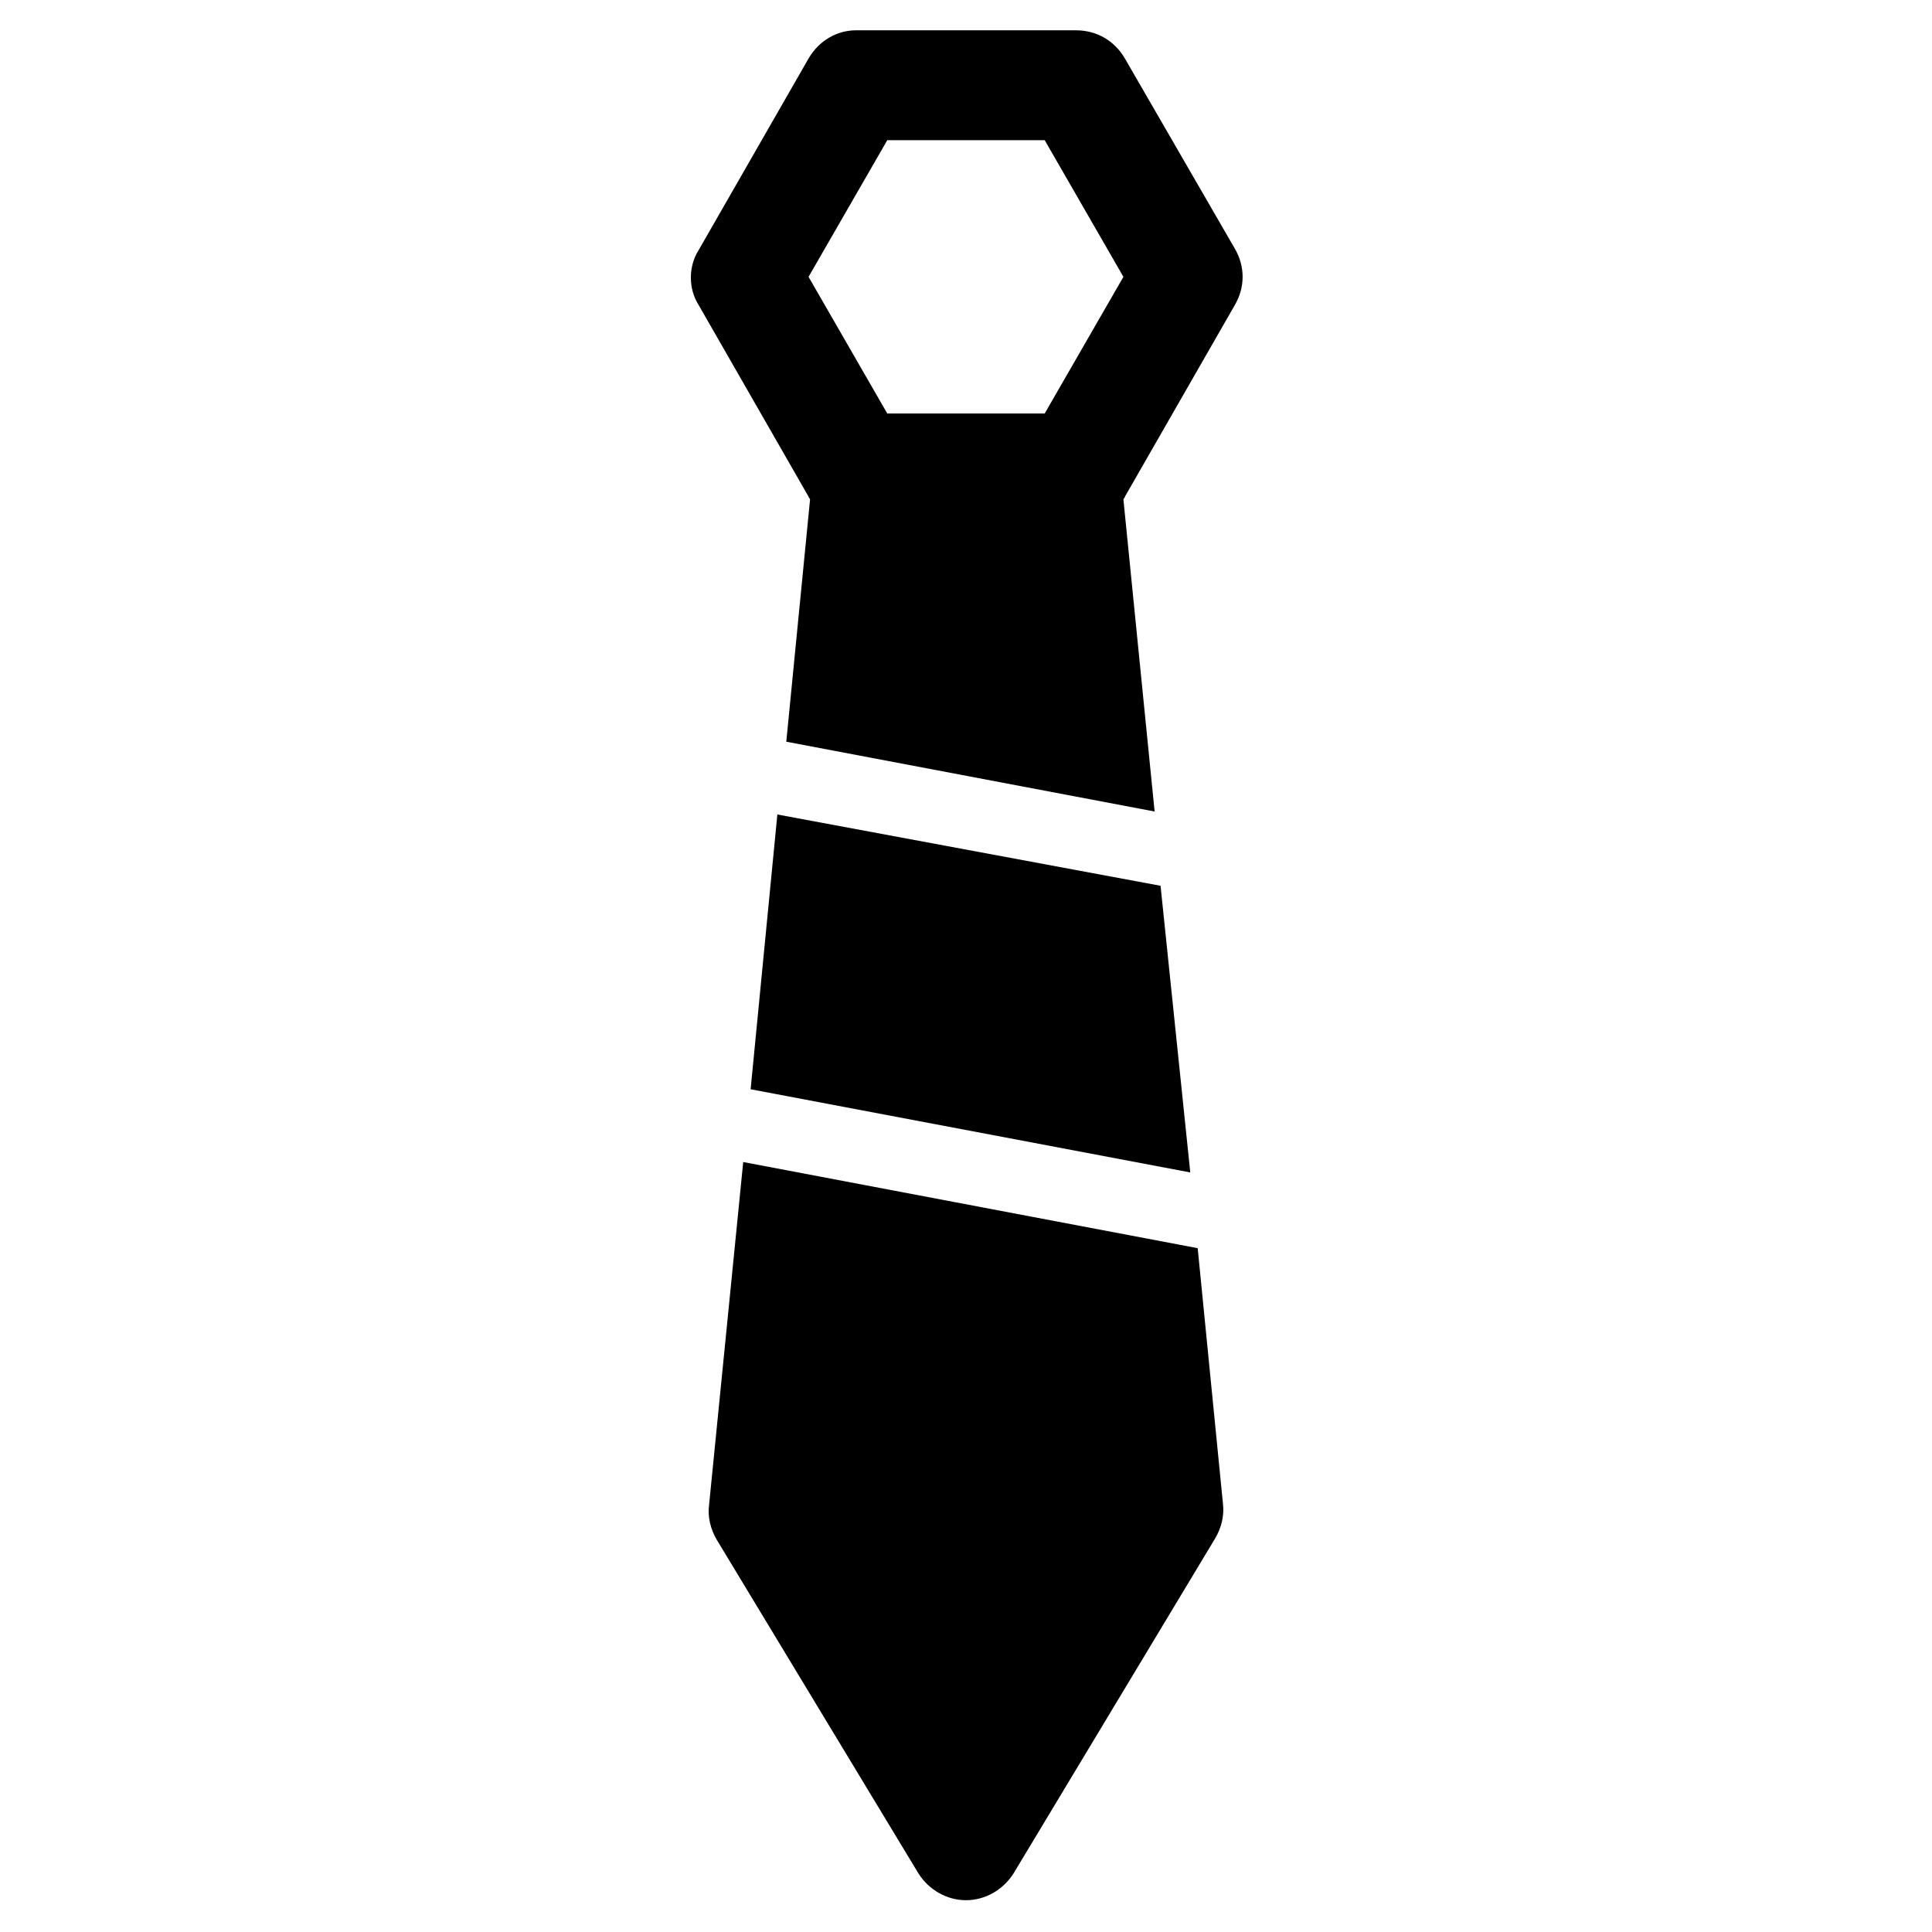
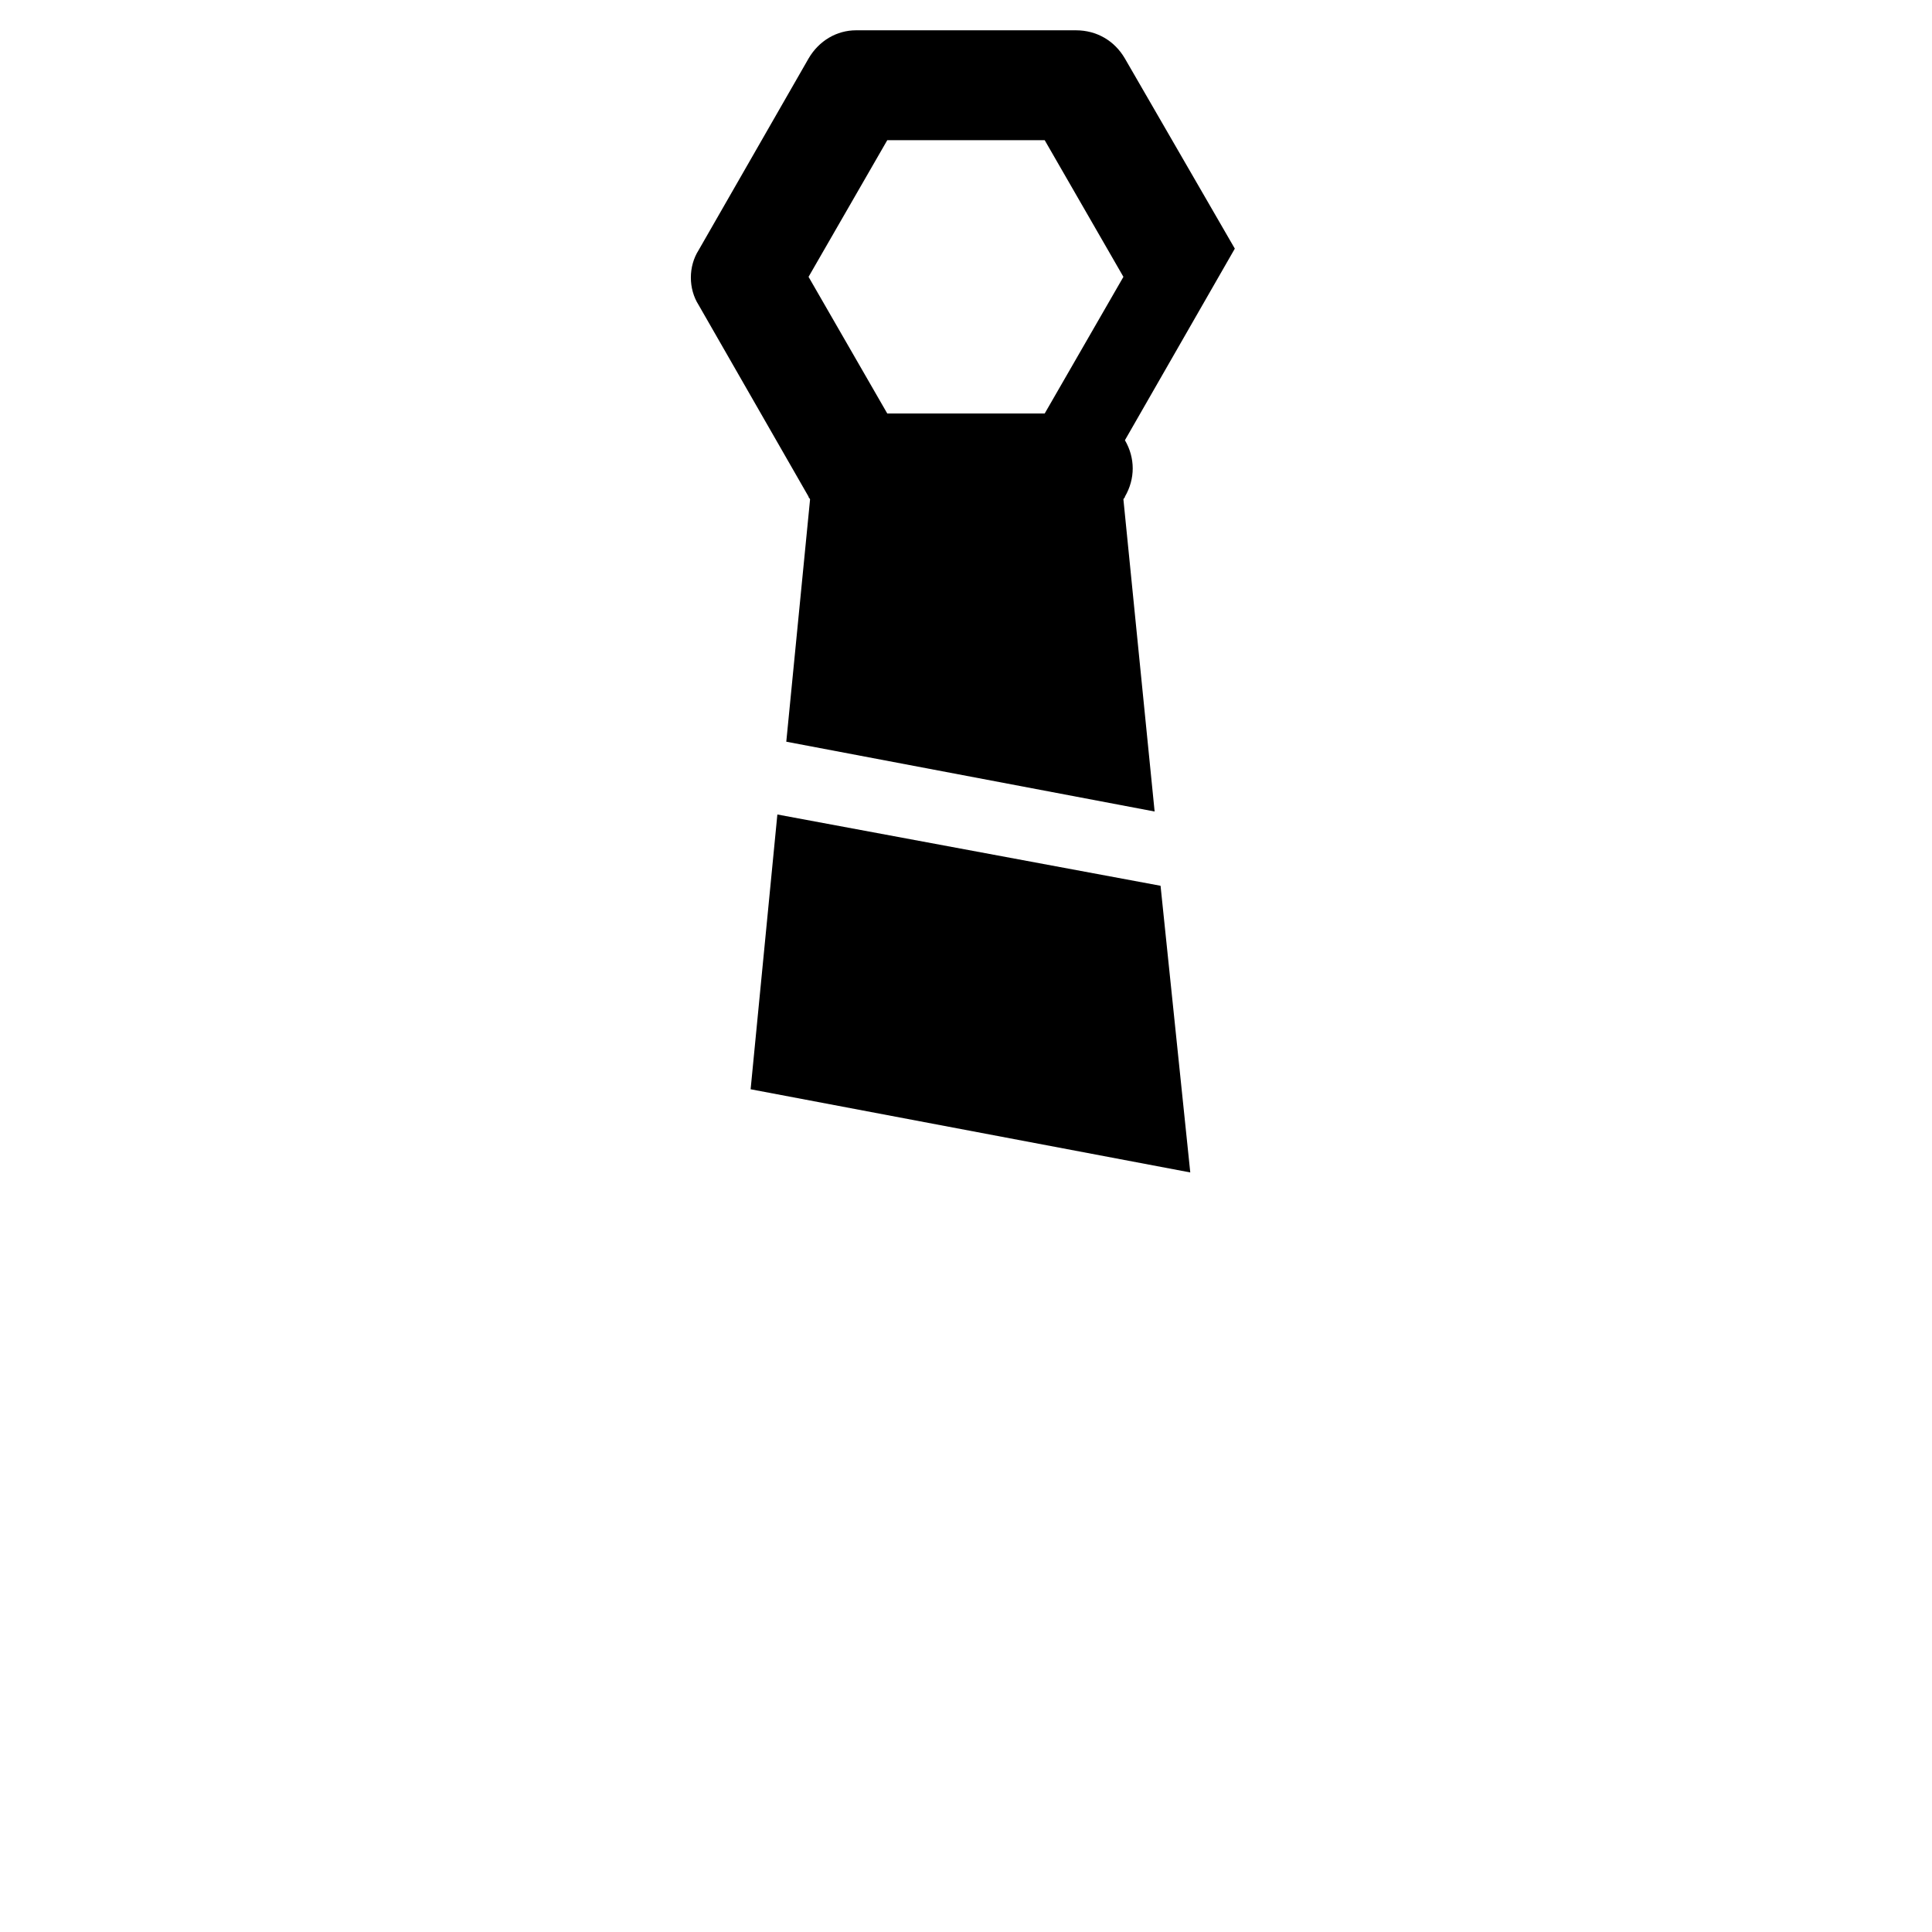
<svg xmlns="http://www.w3.org/2000/svg" fill="#000000" width="800px" height="800px" version="1.1" viewBox="144 144 512 512">
  <g>
-     <path d="m471.24 209.89-29.129-50.383c-2.754-4.723-7.477-7.477-12.988-7.477h-58.254c-5.117 0-9.84 2.754-12.594 7.477l-29.125 50.773c-2.754 4.328-2.754 10.234 0 14.562l29.125 50.773c0 0.395 0.395 0.395 0.395 0.789l-6.297 64.156 97.613 18.5-8.266-82.656c0-0.395 0.395-0.395 0.395-0.789l29.125-50.773c2.754-4.723 2.754-10.23 0-14.953zm-50.383 43.688h-41.723l-20.859-36.211 20.859-36.211h41.723l20.859 36.211z" />
+     <path d="m471.24 209.89-29.129-50.383c-2.754-4.723-7.477-7.477-12.988-7.477h-58.254c-5.117 0-9.84 2.754-12.594 7.477l-29.125 50.773c-2.754 4.328-2.754 10.234 0 14.562l29.125 50.773c0 0.395 0.395 0.395 0.395 0.789l-6.297 64.156 97.613 18.5-8.266-82.656c0-0.395 0.395-0.395 0.395-0.789c2.754-4.723 2.754-10.23 0-14.953zm-50.383 43.688h-41.723l-20.859-36.211 20.859-36.211h41.723l20.859 36.211z" />
    <path d="m350.01 359.85-7.086 72.816 116.51 22.043-7.875-75.969z" />
-     <path d="m461.4 474.78-120.44-22.828-9.055 90.922c-0.395 3.148 0.395 6.297 1.969 9.055l53.531 88.559c2.754 4.328 7.477 7.086 12.594 7.086 5.117 0 9.84-2.754 12.594-7.086l53.531-88.953c1.574-2.754 2.363-5.902 1.969-9.055z" />
  </g>
</svg>